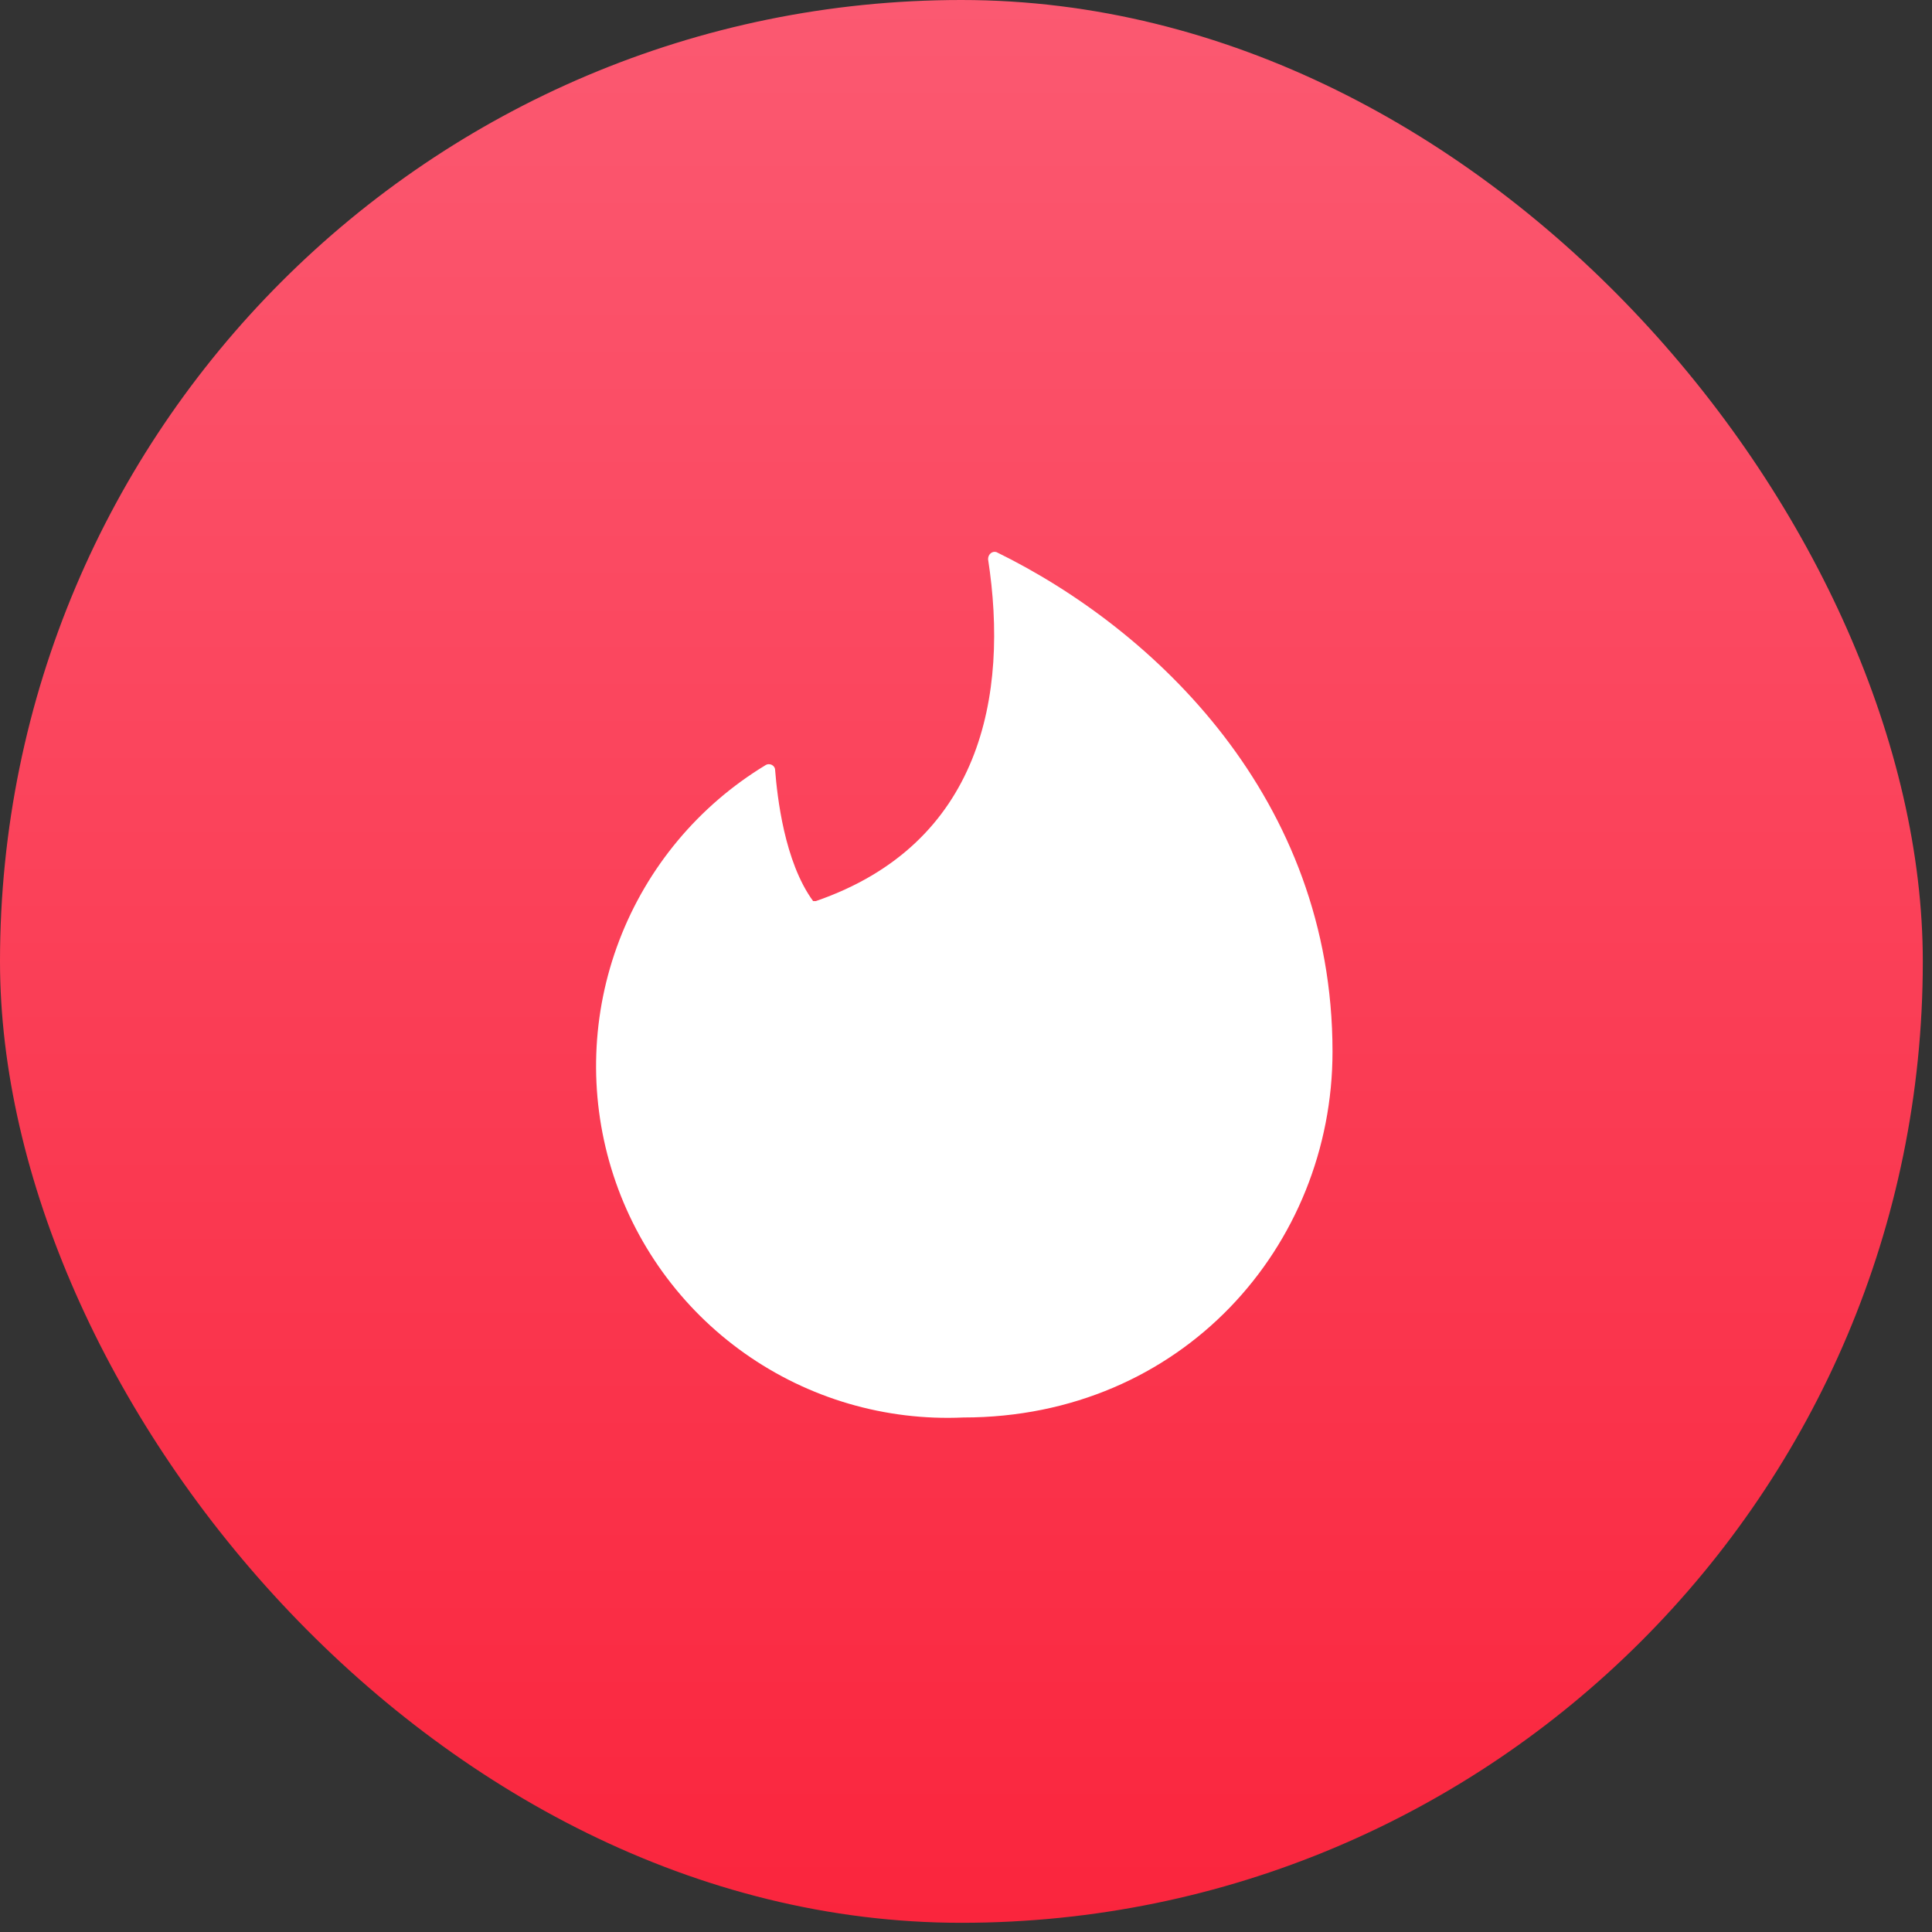
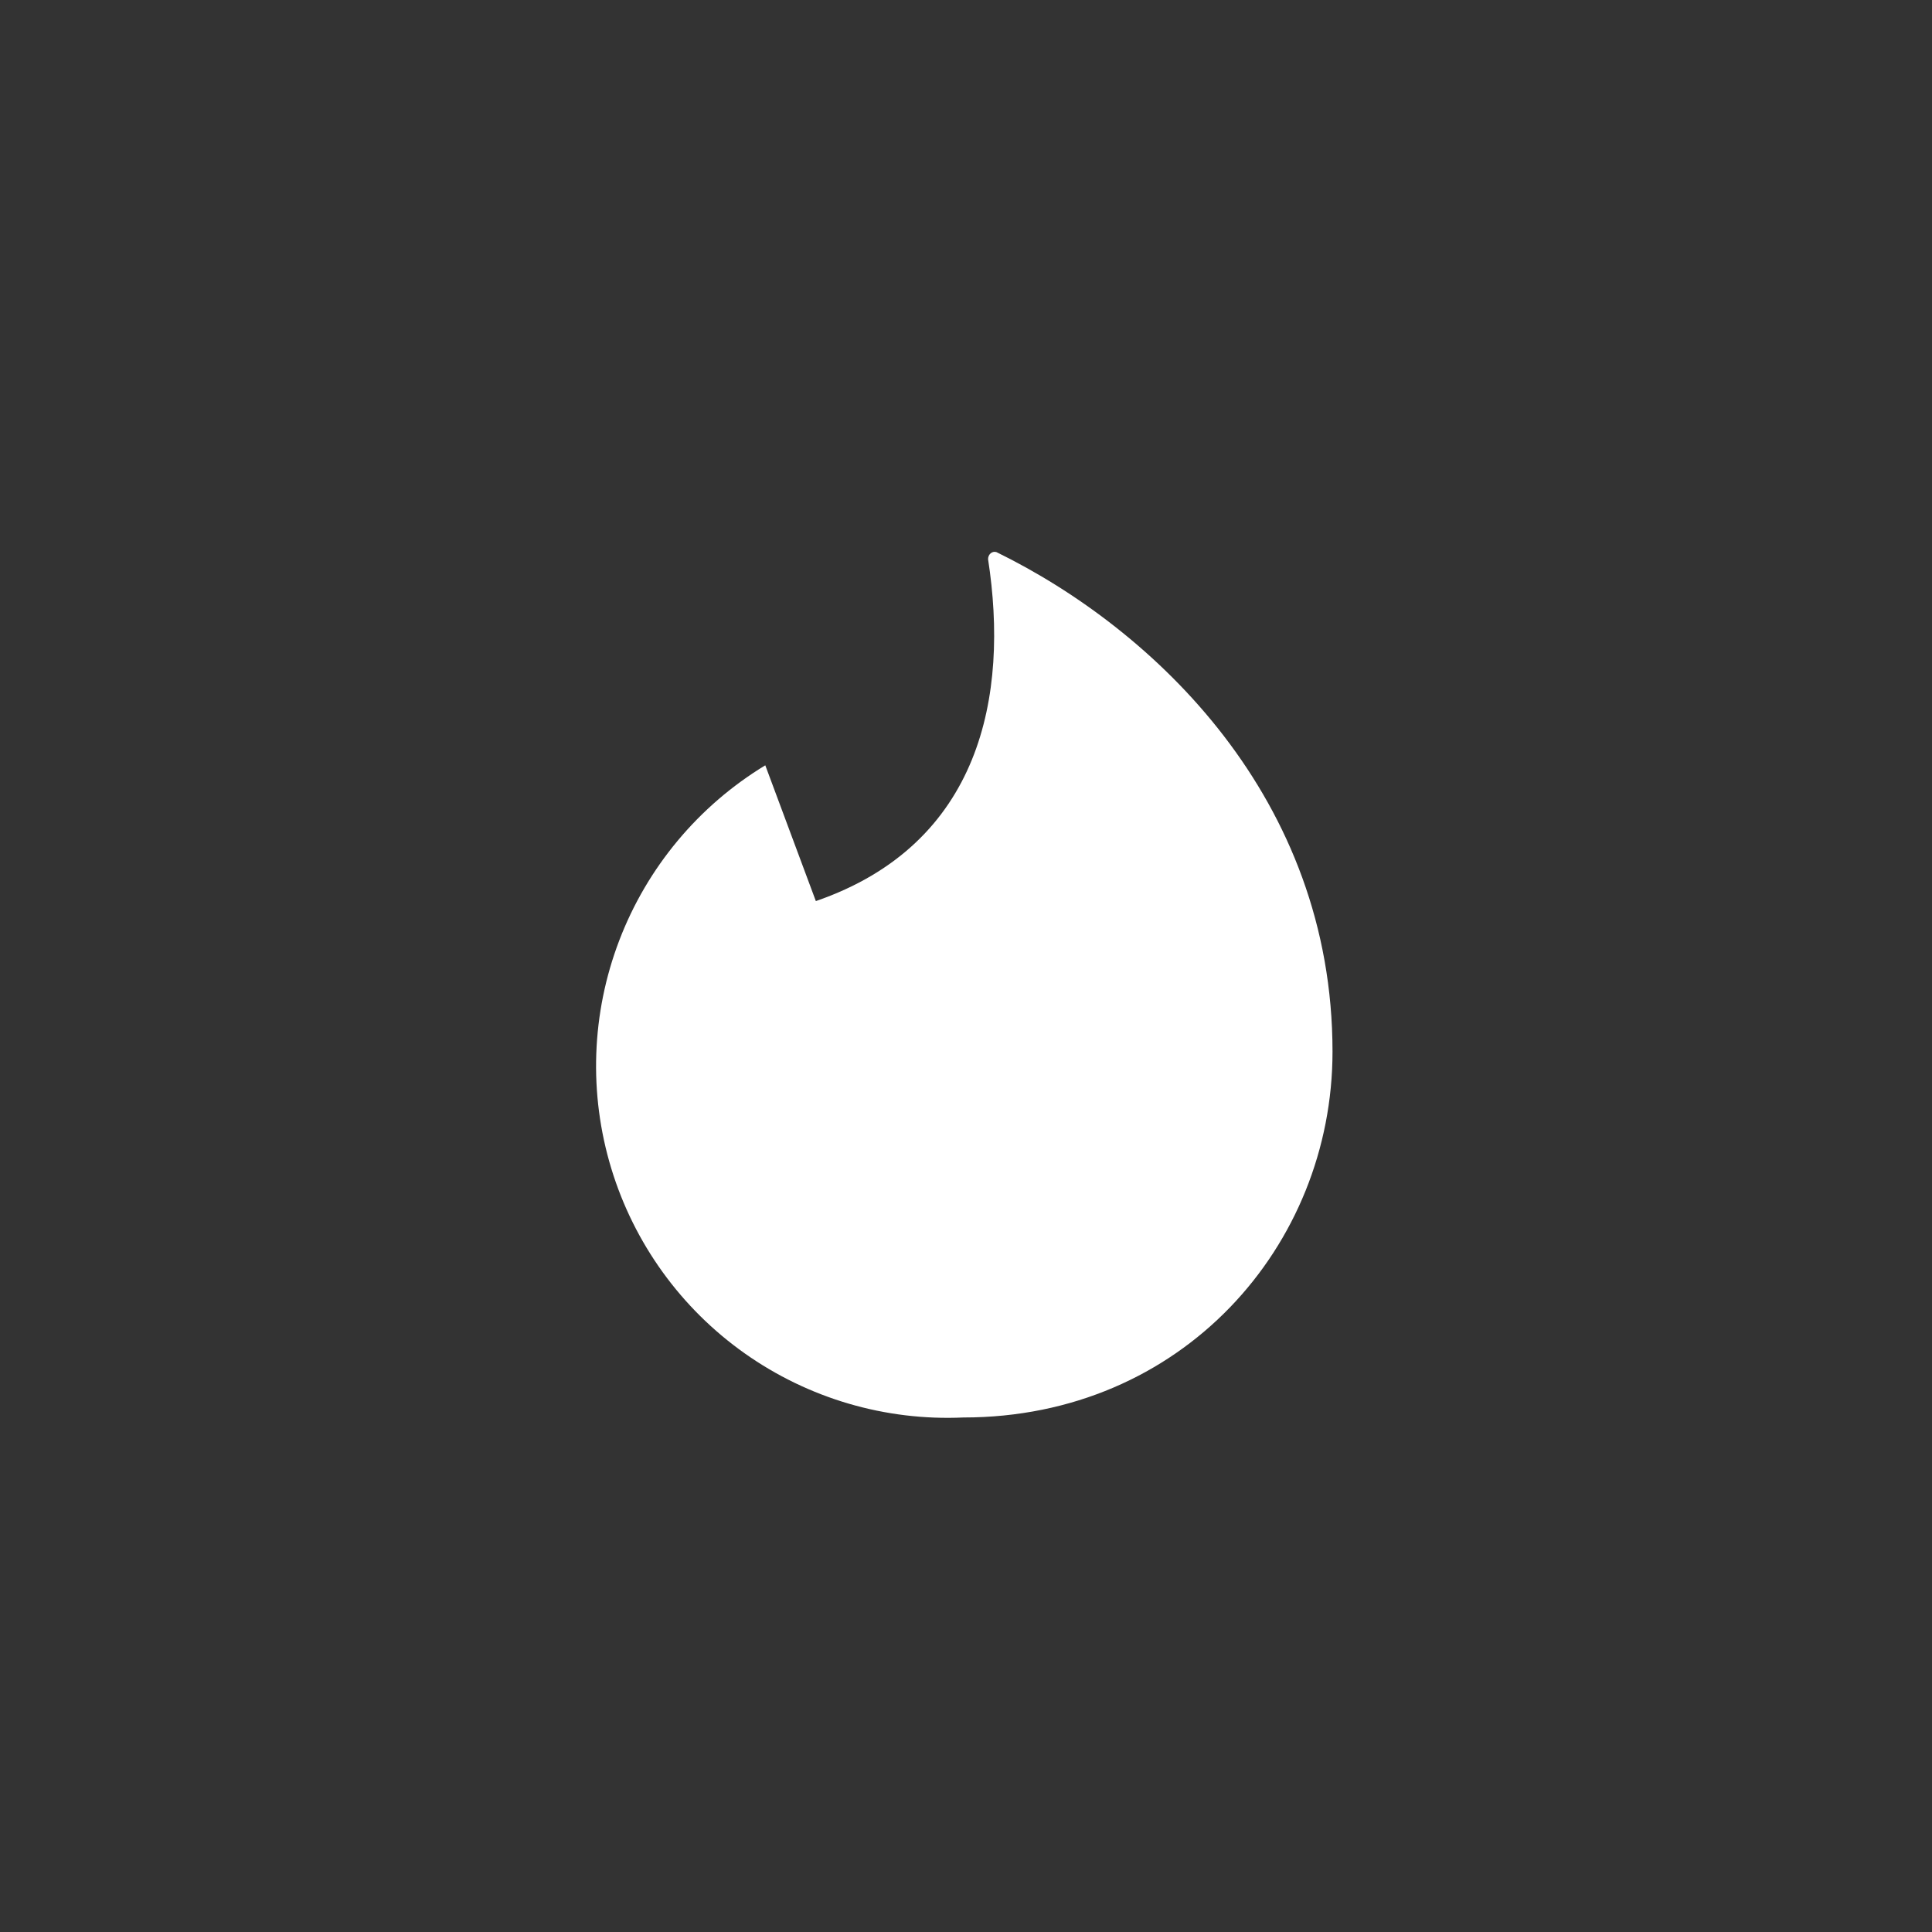
<svg xmlns="http://www.w3.org/2000/svg" fill="none" height="92" viewBox="0 0 92 92" width="92">
  <rect x="0" y="0" width="92" height="92" fill="#333333" stroke="none" />
  <linearGradient id="a" gradientUnits="userSpaceOnUse" x1="45.781" x2="45.781" y1="0" y2="91.562">
    <stop offset="0" stop-color="#fb5971" />
    <stop offset="1" stop-color="#fa253d" />
  </linearGradient>
-   <rect fill="url(#a)" height="91.562" rx="45.781" width="91.562" />
-   <path clip-rule="evenodd" d="m38.85 42.909c7.866-2.714 9.205-9.783 8.201-16.282 0-.235.201-.402.402-.335 7.531 3.685 16 11.726 16 23.786 0 9.246-7.163 17.421-17.573 17.421-3.715.169-7.38-.905-10.416-3.052-3.037-2.147-5.273-5.246-6.355-8.806-1.082-3.561-.949-7.38.379-10.857s3.774-6.411 6.954-8.341c.201-.134.469 0 .469.234.1 1.24.435 4.355 1.808 6.231z" fill="#fff" fill-rule="evenodd" />
+   <path clip-rule="evenodd" d="m38.85 42.909c7.866-2.714 9.205-9.783 8.201-16.282 0-.235.201-.402.402-.335 7.531 3.685 16 11.726 16 23.786 0 9.246-7.163 17.421-17.573 17.421-3.715.169-7.38-.905-10.416-3.052-3.037-2.147-5.273-5.246-6.355-8.806-1.082-3.561-.949-7.38.379-10.857s3.774-6.411 6.954-8.341z" fill="#fff" fill-rule="evenodd" />
</svg>